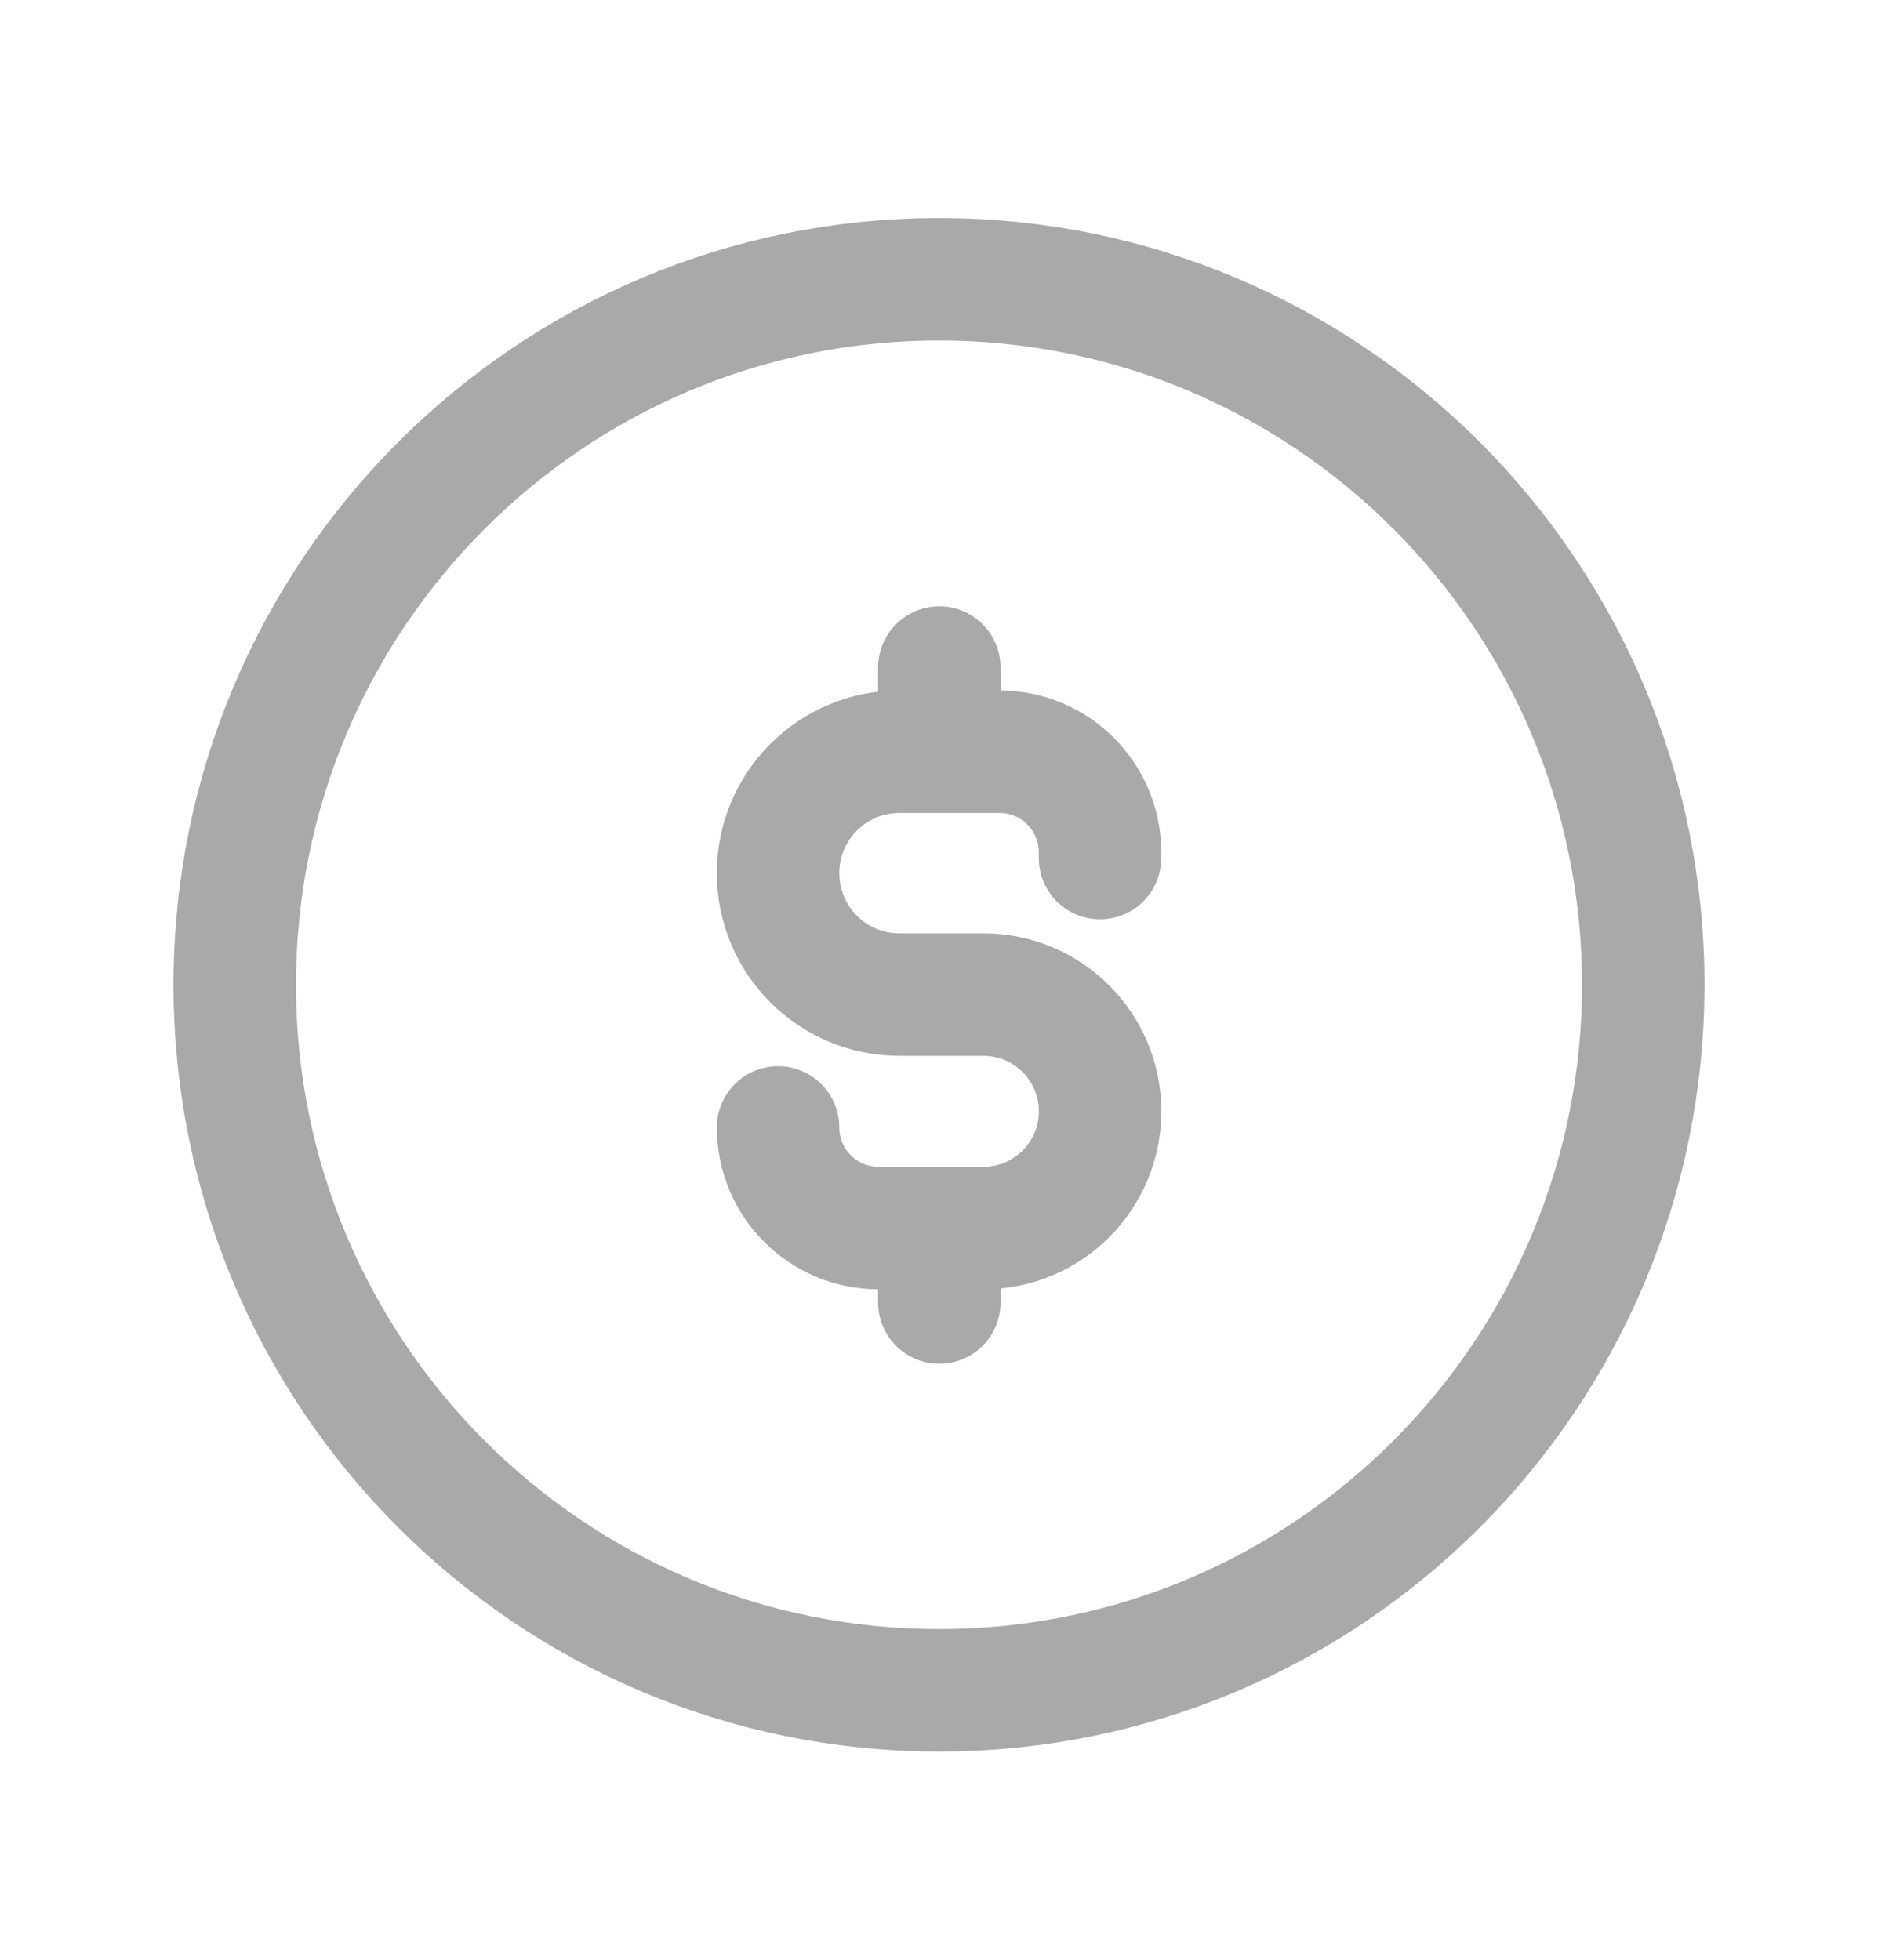
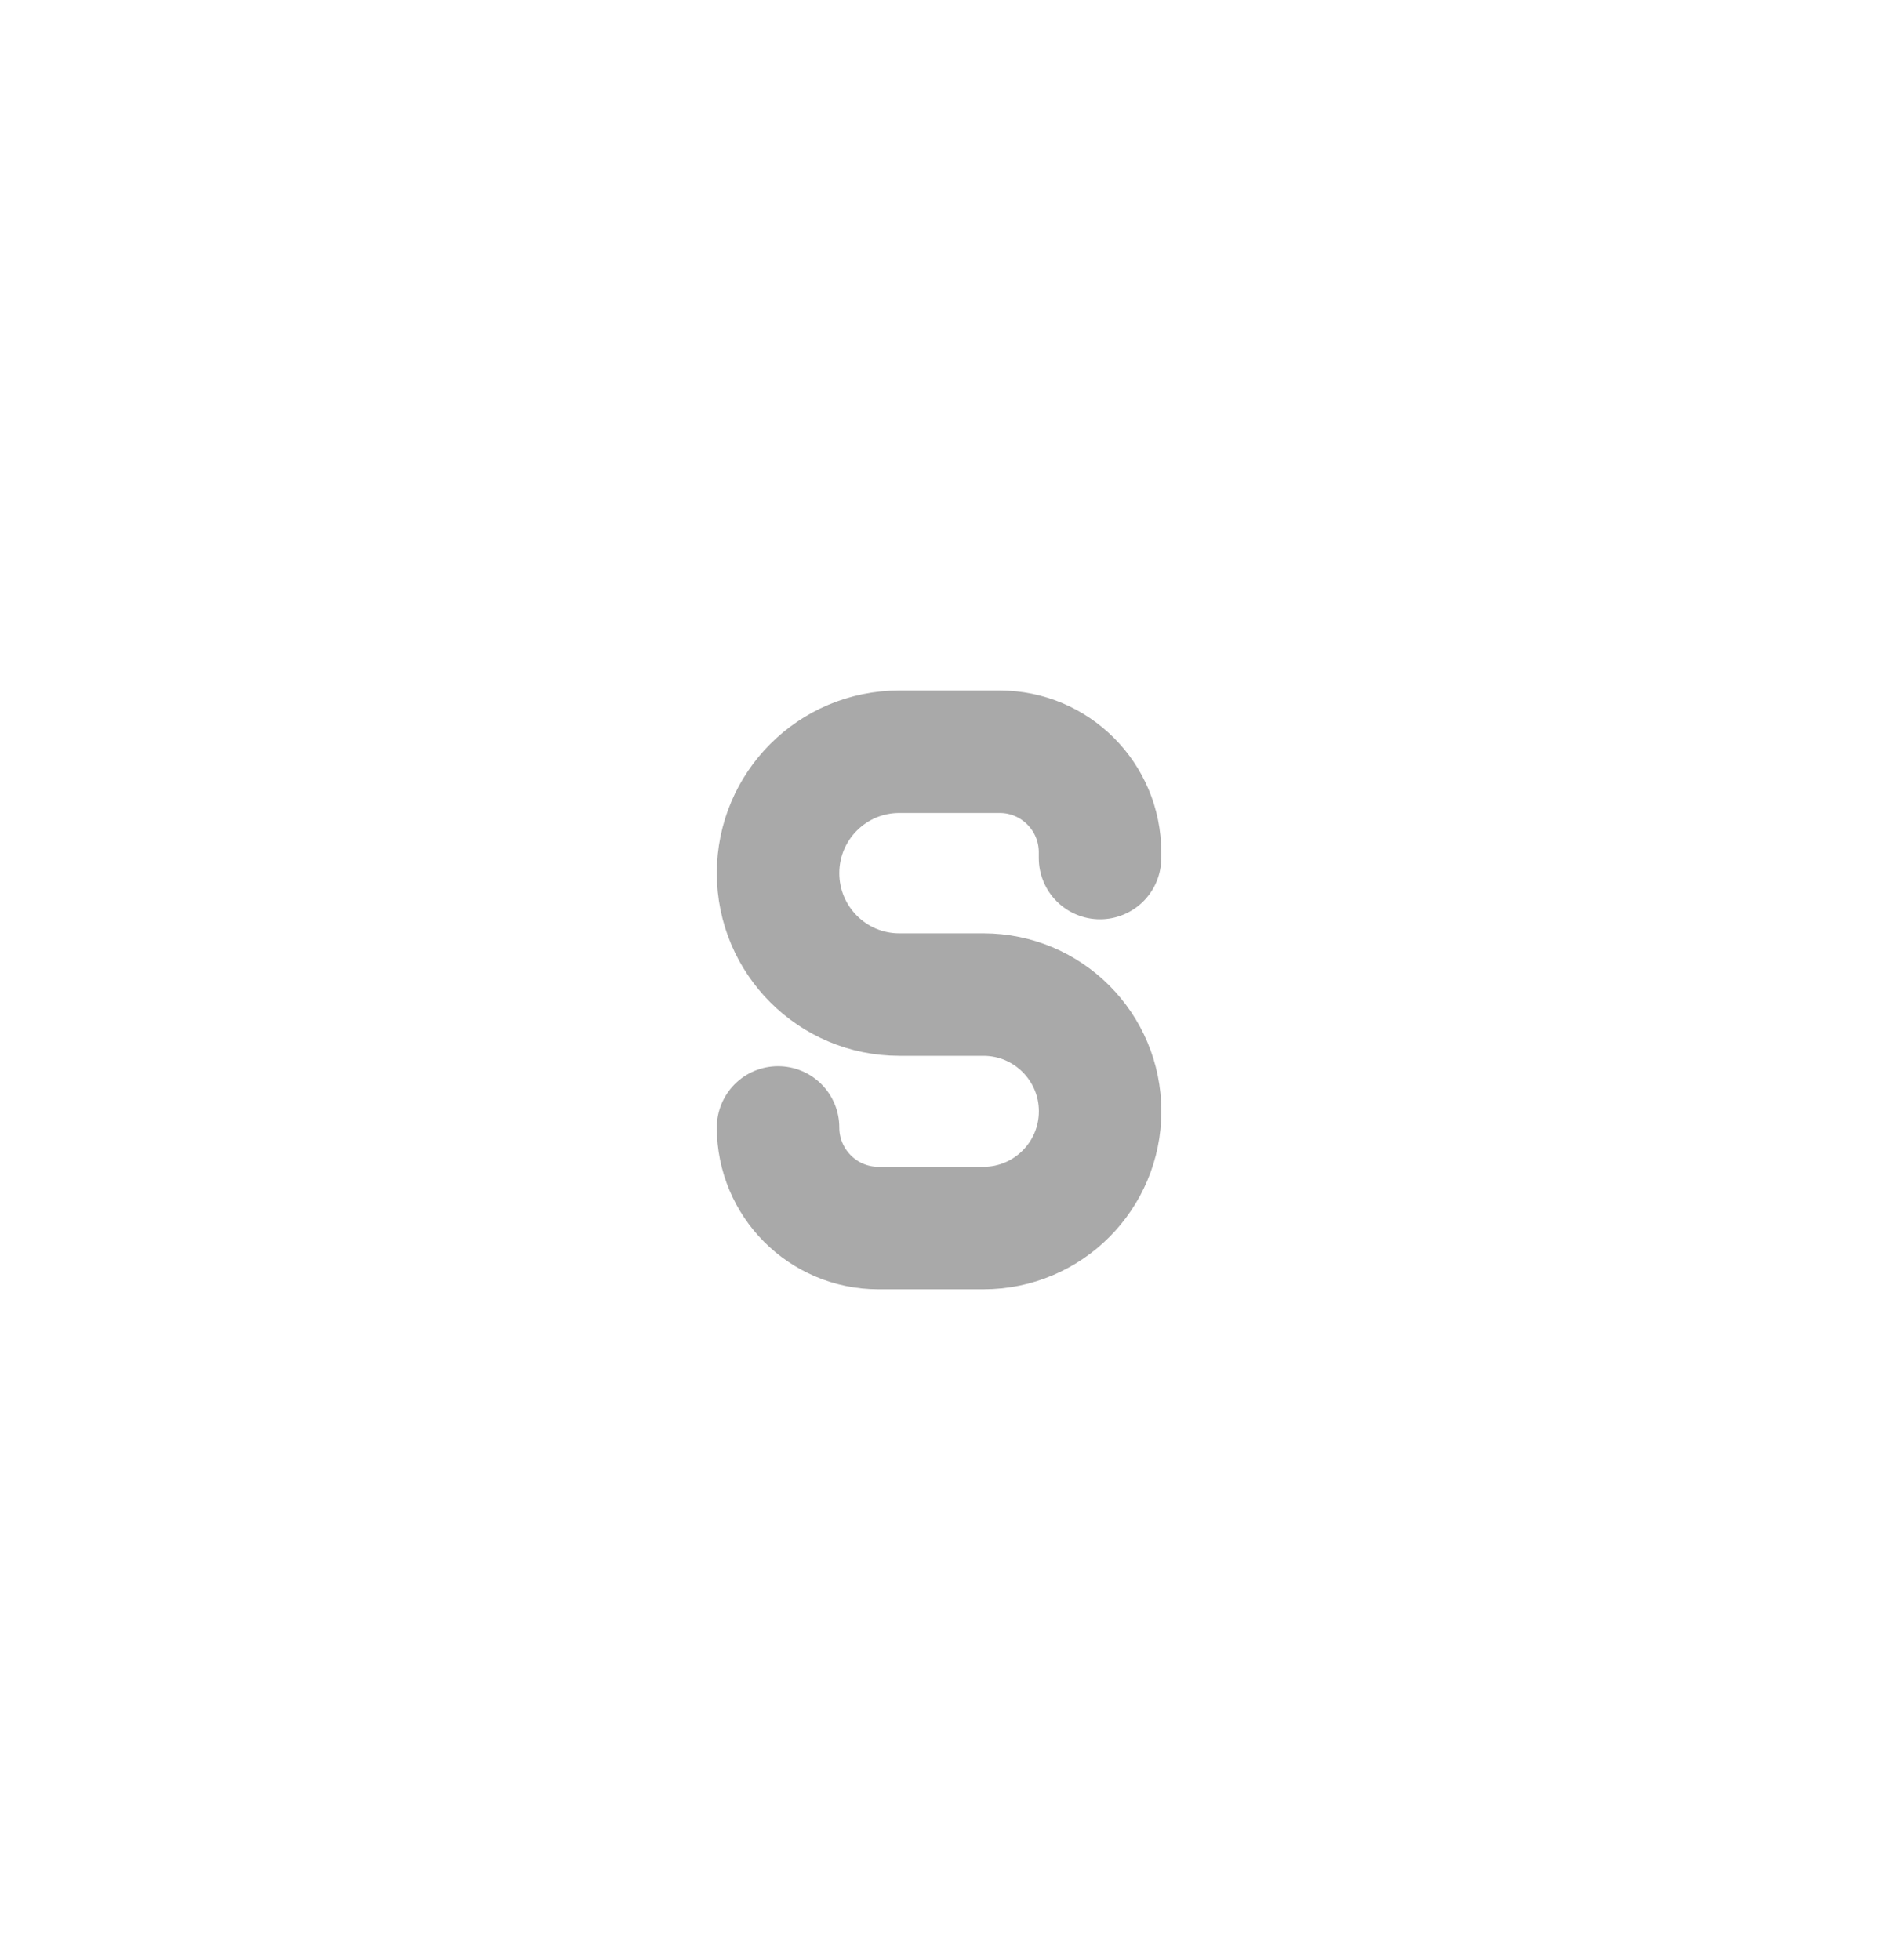
<svg xmlns="http://www.w3.org/2000/svg" width="23" height="24" viewBox="0 0 23 24" fill="none">
-   <path d="M20.125 12.06C20.125 7.288 16.264 3.42 11.5 3.42C6.736 3.42 2.875 7.288 2.875 12.06C2.875 16.832 6.736 20.7 11.5 20.7C16.264 20.7 20.125 16.832 20.125 12.06Z" stroke="#A9A9A9" stroke-width="1.5" stroke-linecap="round" stroke-linejoin="round" />
  <path d="M13.472 10.508V10.437C13.472 9.757 12.921 9.206 12.243 9.206H11.014C10.194 9.206 9.529 9.871 9.529 10.693C9.529 11.514 10.194 12.18 11.014 12.18H12.045C12.833 12.18 13.473 12.82 13.473 13.609C13.473 14.399 12.833 15.039 12.045 15.039H10.758C10.079 15.039 9.529 14.487 9.529 13.807" stroke="#A9A9A9" stroke-width="1.5" stroke-linecap="round" stroke-linejoin="round" />
-   <path d="M11.504 15.951V15.044M11.504 9.203V8.175" stroke="#A9A9A9" stroke-width="1.5" stroke-linecap="round" stroke-linejoin="round" />
</svg>